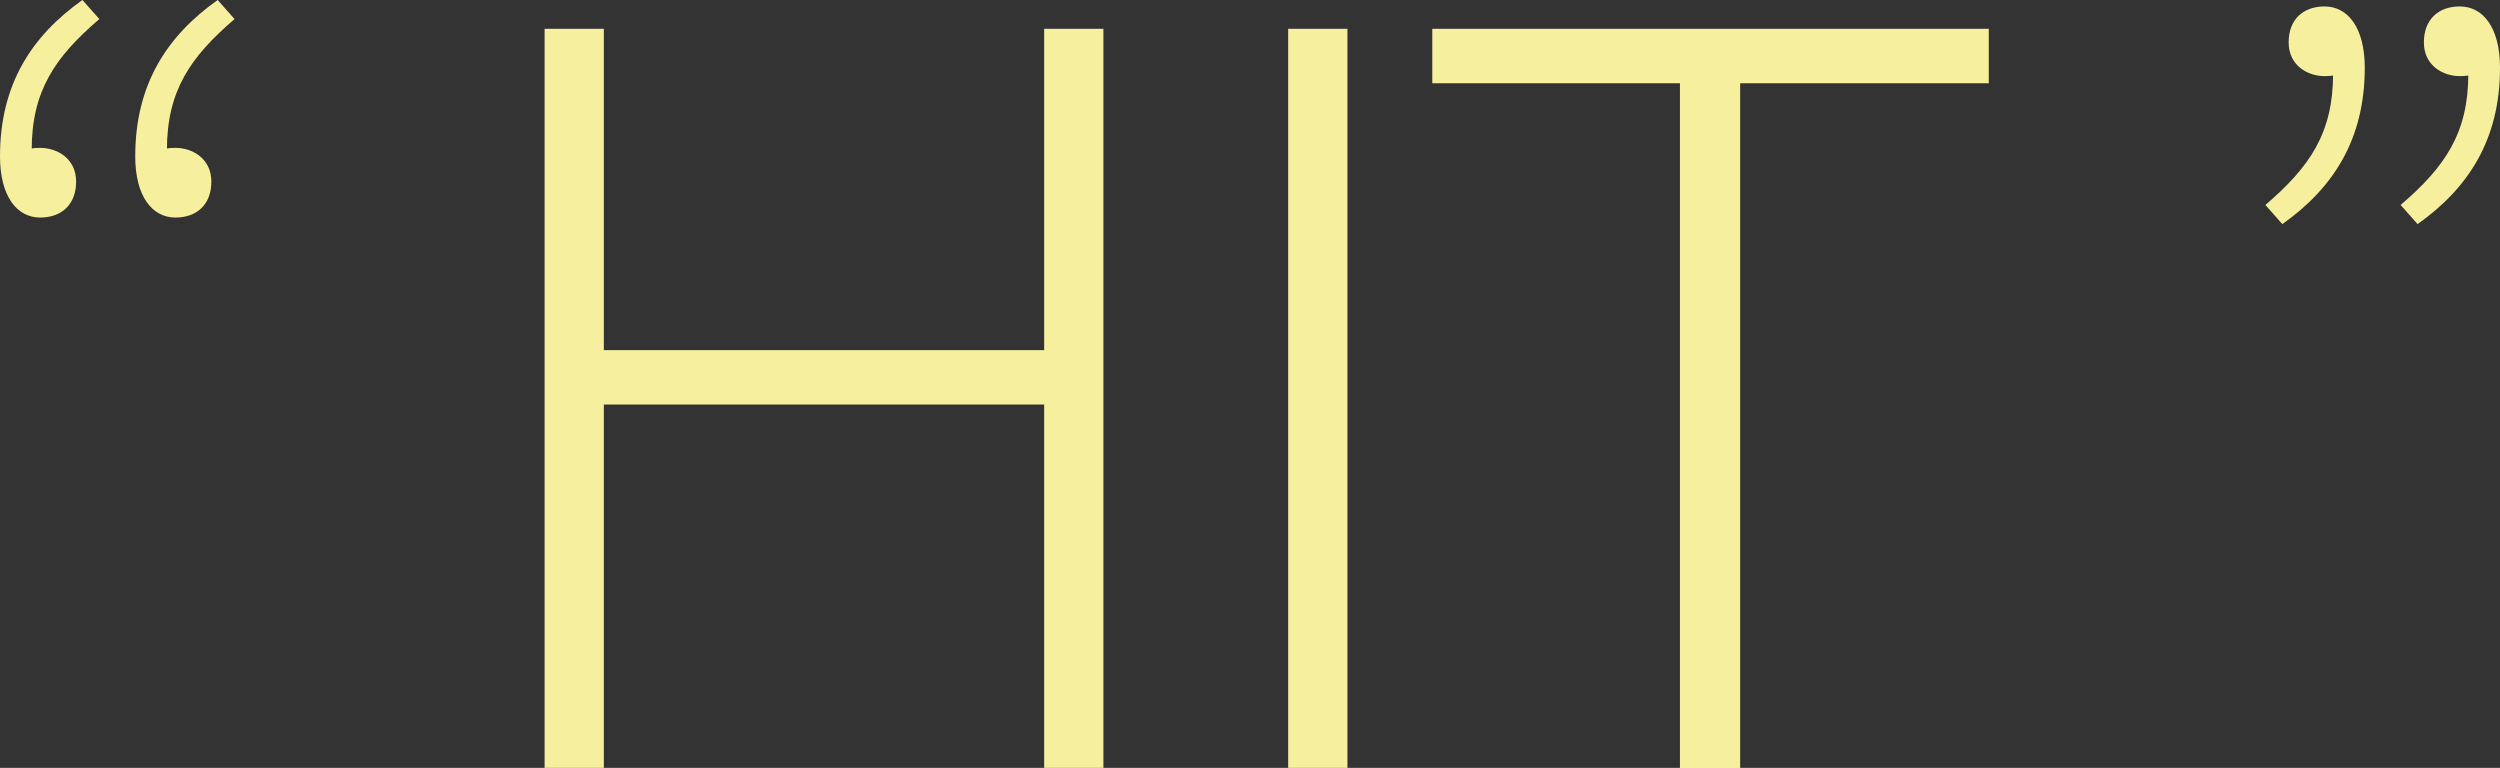
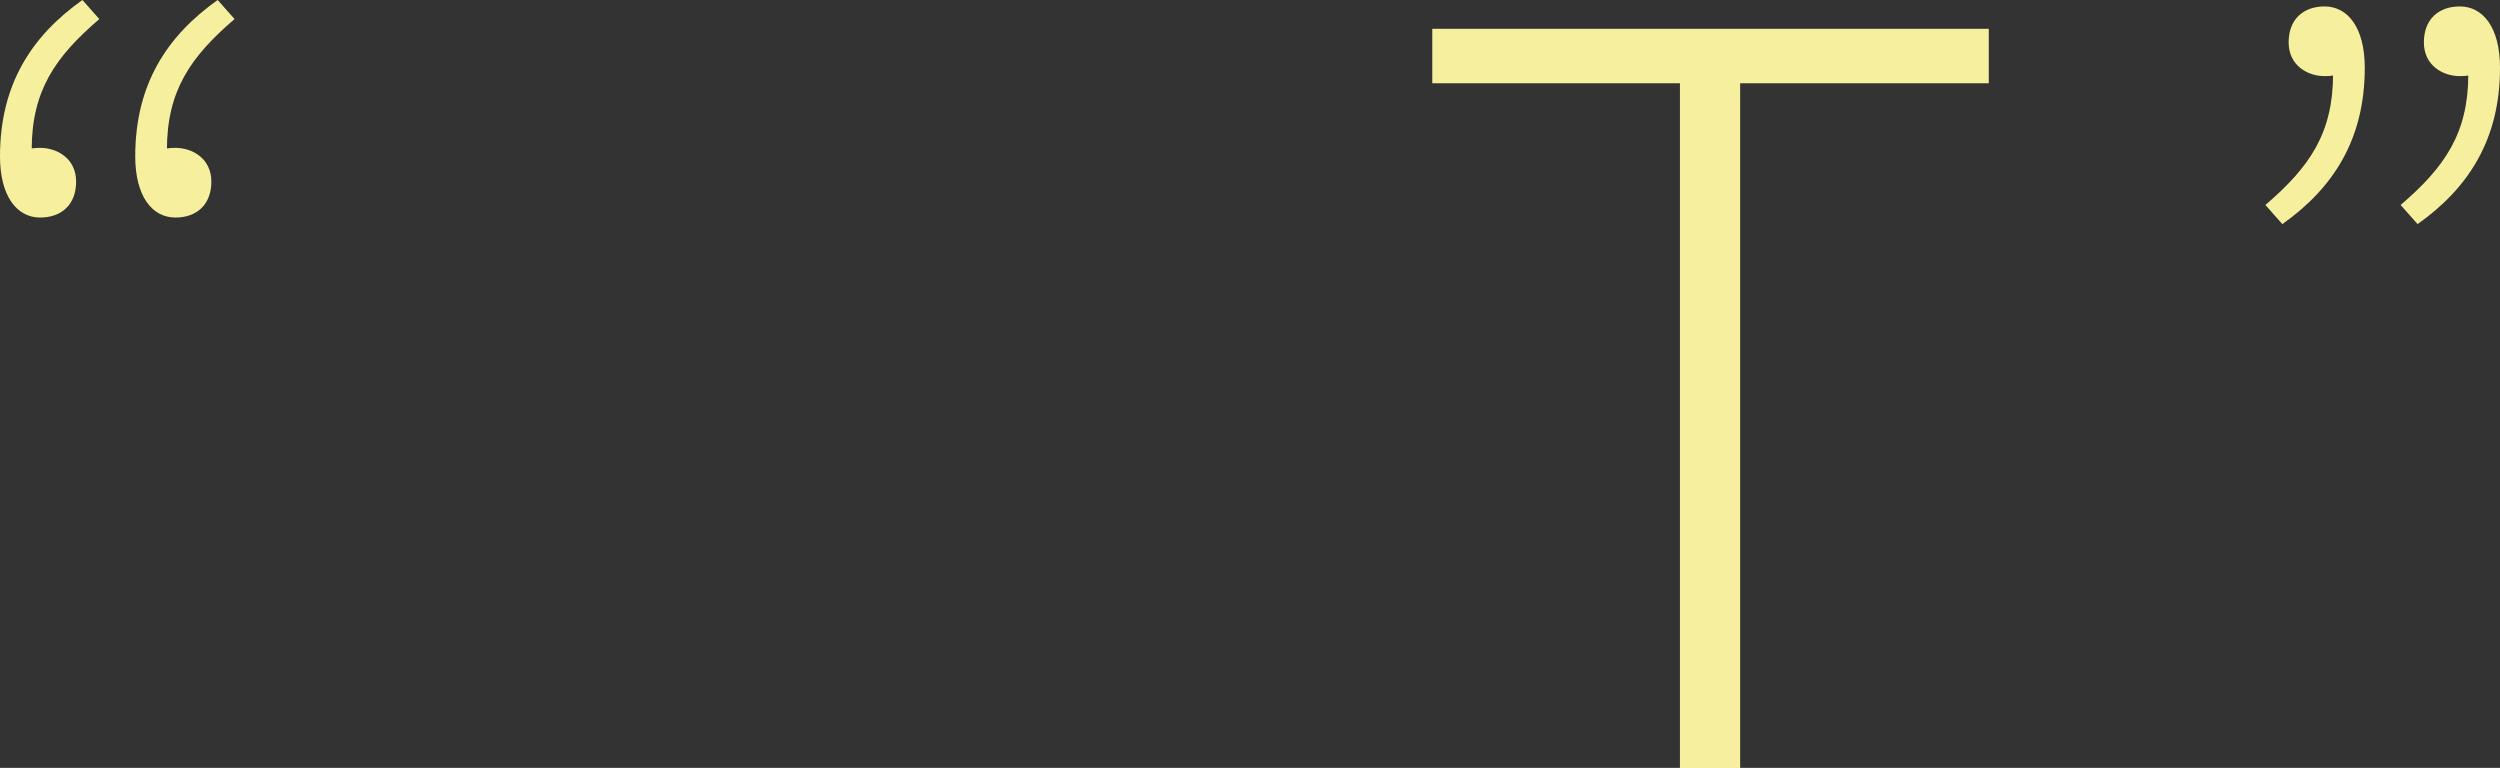
<svg xmlns="http://www.w3.org/2000/svg" id="_レイヤー_2" data-name="レイヤー 2" viewBox="0 0 205.93 63.25">
  <rect x="0" y="0" width="205.93" height="63.25" fill="#333333" stroke="none" />
  <defs>
    <style>
      .cls-1 {
        fill: #f6f09e;
      }
    </style>
  </defs>
  <g id="layout">
    <g>
      <path class="cls-1" d="M0,12.88C0,6.96,2.61,2.96,6.79,0l1.39,1.57c-3.65,3.13-5.57,5.92-5.57,10.79l1.57,4.35-3.13-3.31c.87-1.04,1.22-1.22,2.26-1.22,1.39,0,2.96.87,2.96,2.78s-1.22,2.96-2.96,2.96c-1.91,0-3.31-1.74-3.31-5.05ZM11.14,12.88c0-5.92,2.61-9.92,6.79-12.88l1.39,1.57c-3.65,3.13-5.57,5.92-5.57,10.79l1.57,4.35-3.13-3.31c.87-1.04,1.22-1.22,2.26-1.22,1.39,0,2.96.87,2.96,2.78s-1.22,2.96-2.96,2.96c-1.91,0-3.31-1.74-3.31-5.05Z" />
-       <path class="cls-1" d="M44.86,2.37h4.88v26.47h36.27V2.37h4.88v60.88h-4.88v-29.93h-36.27v29.93h-4.88V2.37Z" />
-       <path class="cls-1" d="M110.99,2.37v60.88h-4.88V2.37h4.88Z" />
      <path class="cls-1" d="M138.38,6.86h-20.4V2.37h45.84v4.49h-20.48v56.4h-4.96V6.86Z" />
      <path class="cls-1" d="M186.61,16.88c3.65-3.13,5.57-5.92,5.57-10.79l-1.57-4.35,3.13,3.31c-.87,1.04-1.22,1.22-2.26,1.22-1.39,0-2.96-.87-2.96-2.78s1.22-2.96,2.96-2.96c1.91,0,3.31,1.74,3.31,5.05,0,5.92-2.61,9.92-6.79,12.88l-1.39-1.57ZM197.75,16.88c3.65-3.13,5.57-5.92,5.57-10.79l-1.57-4.35,3.13,3.31c-.87,1.04-1.22,1.22-2.26,1.22-1.39,0-2.96-.87-2.96-2.78s1.22-2.96,2.96-2.96c1.91,0,3.31,1.74,3.31,5.05,0,5.92-2.61,9.92-6.79,12.88l-1.39-1.57Z" />
    </g>
  </g>
</svg>